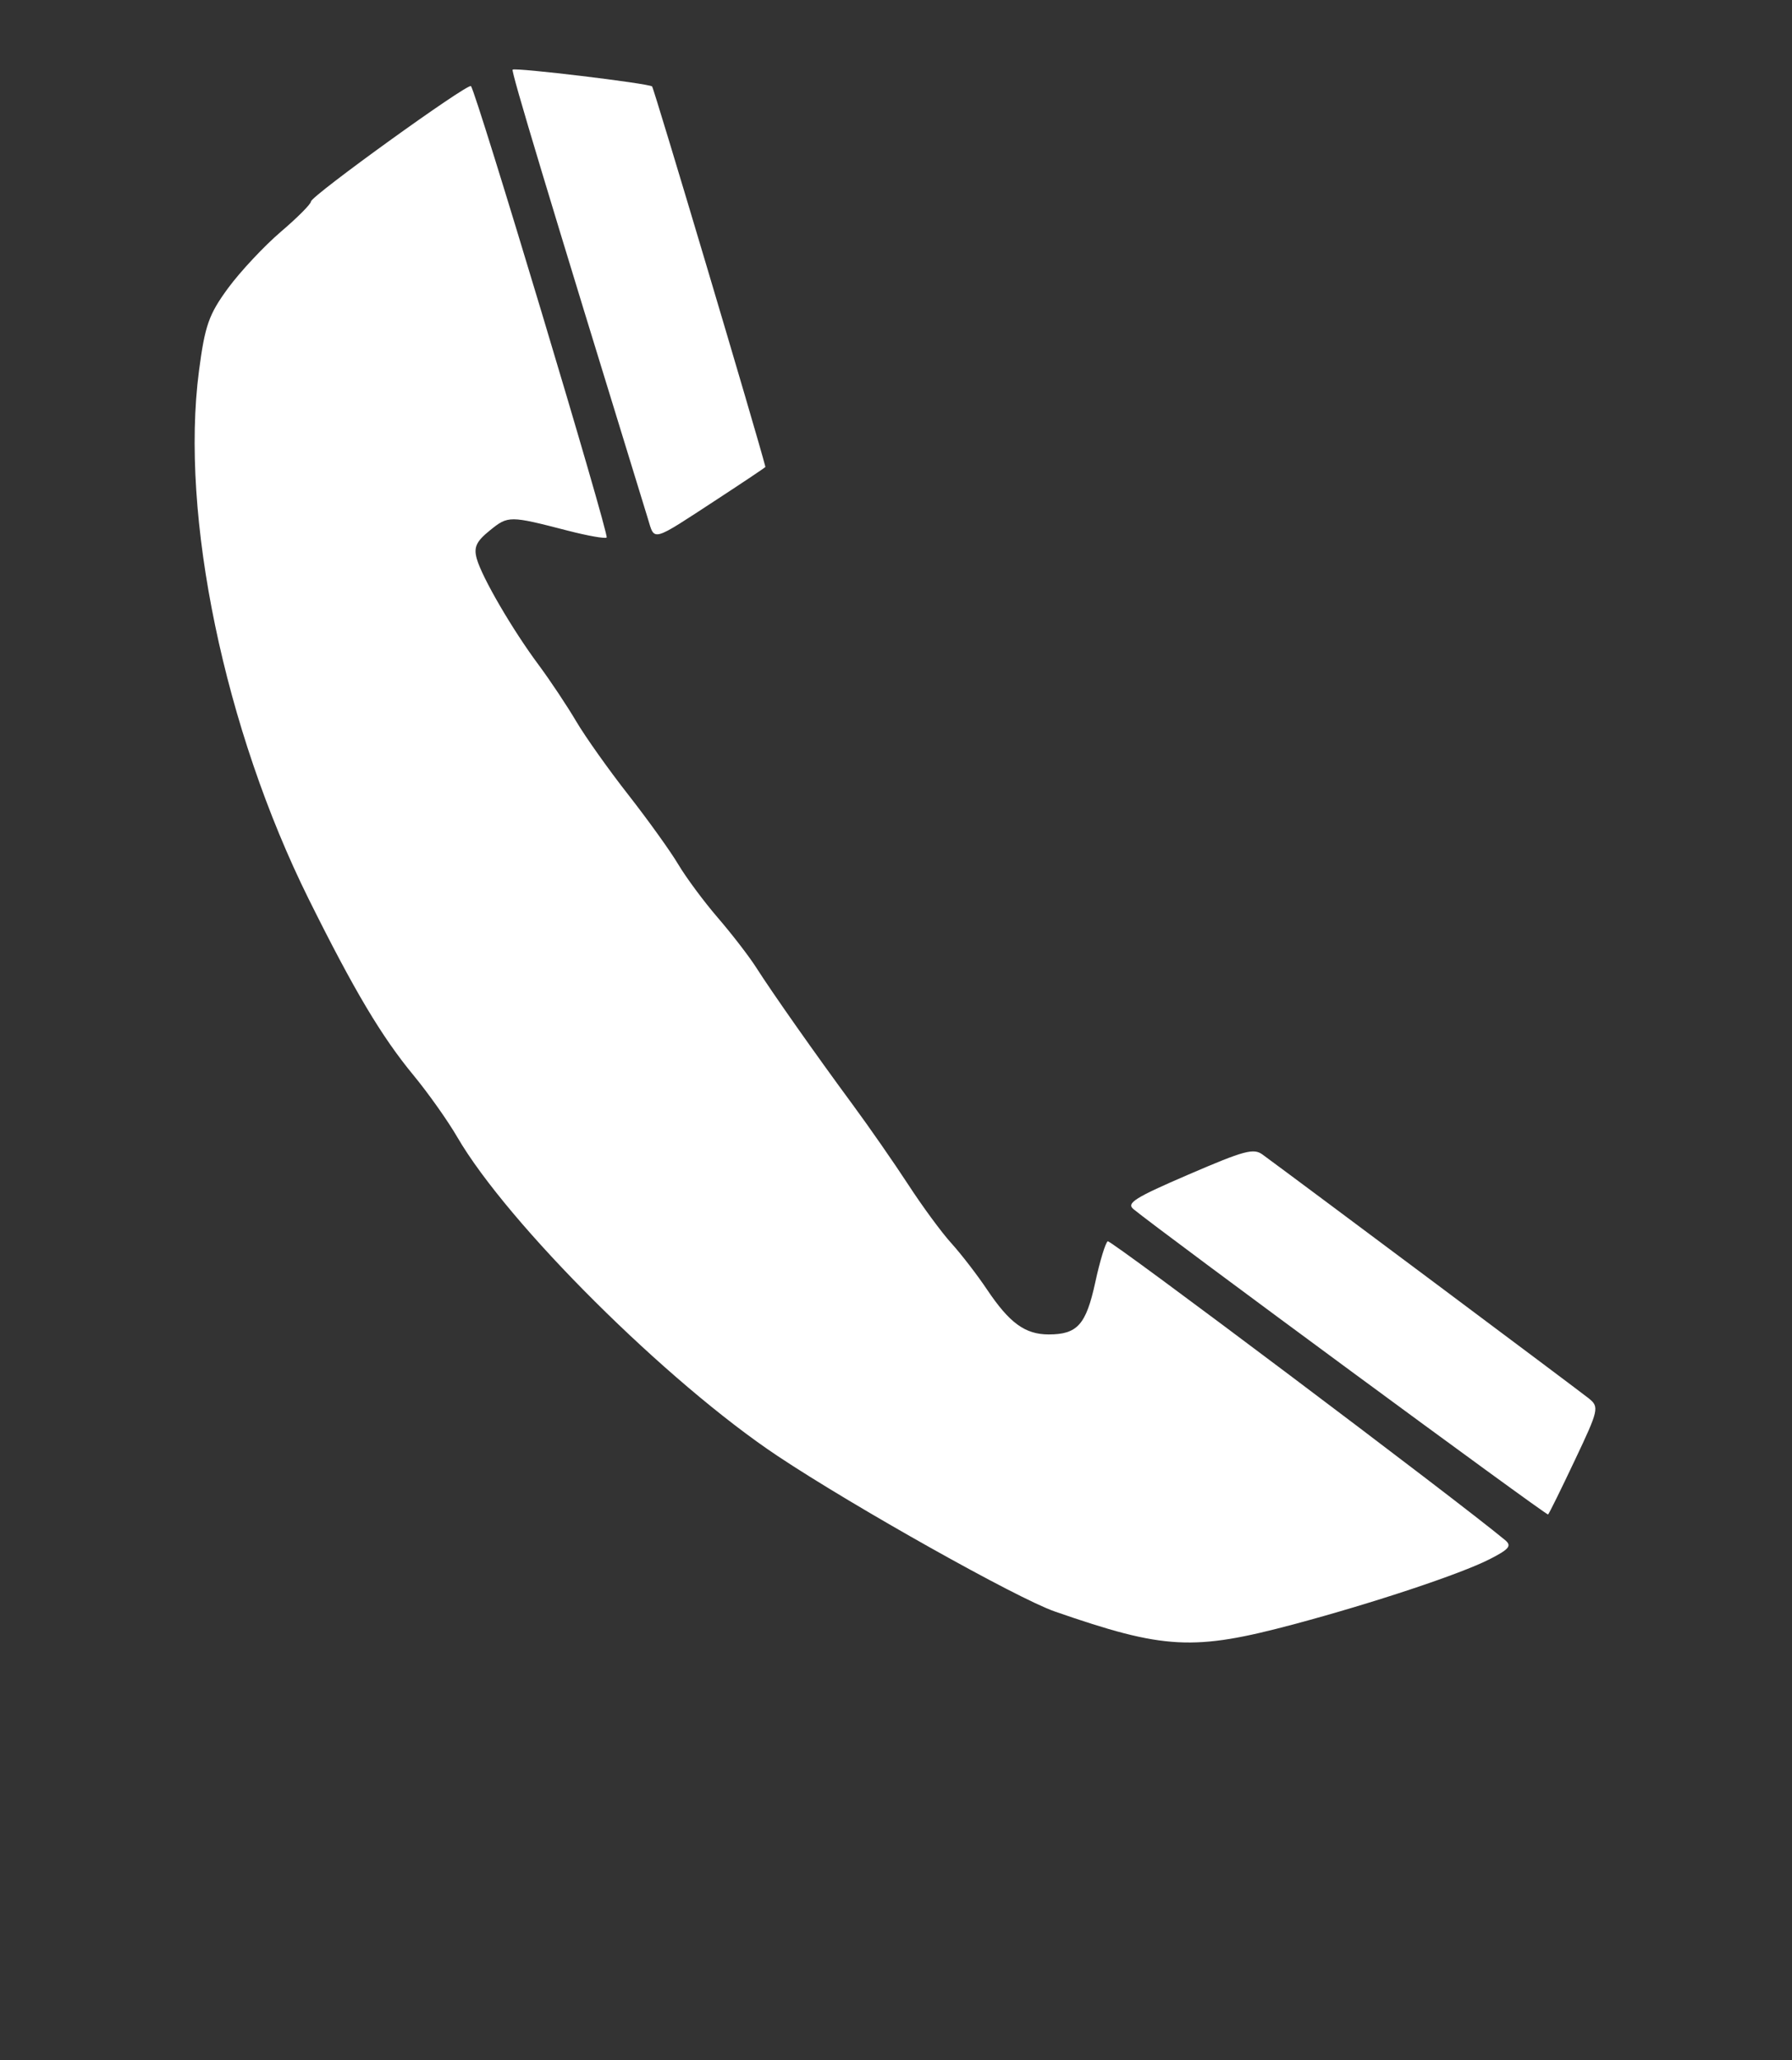
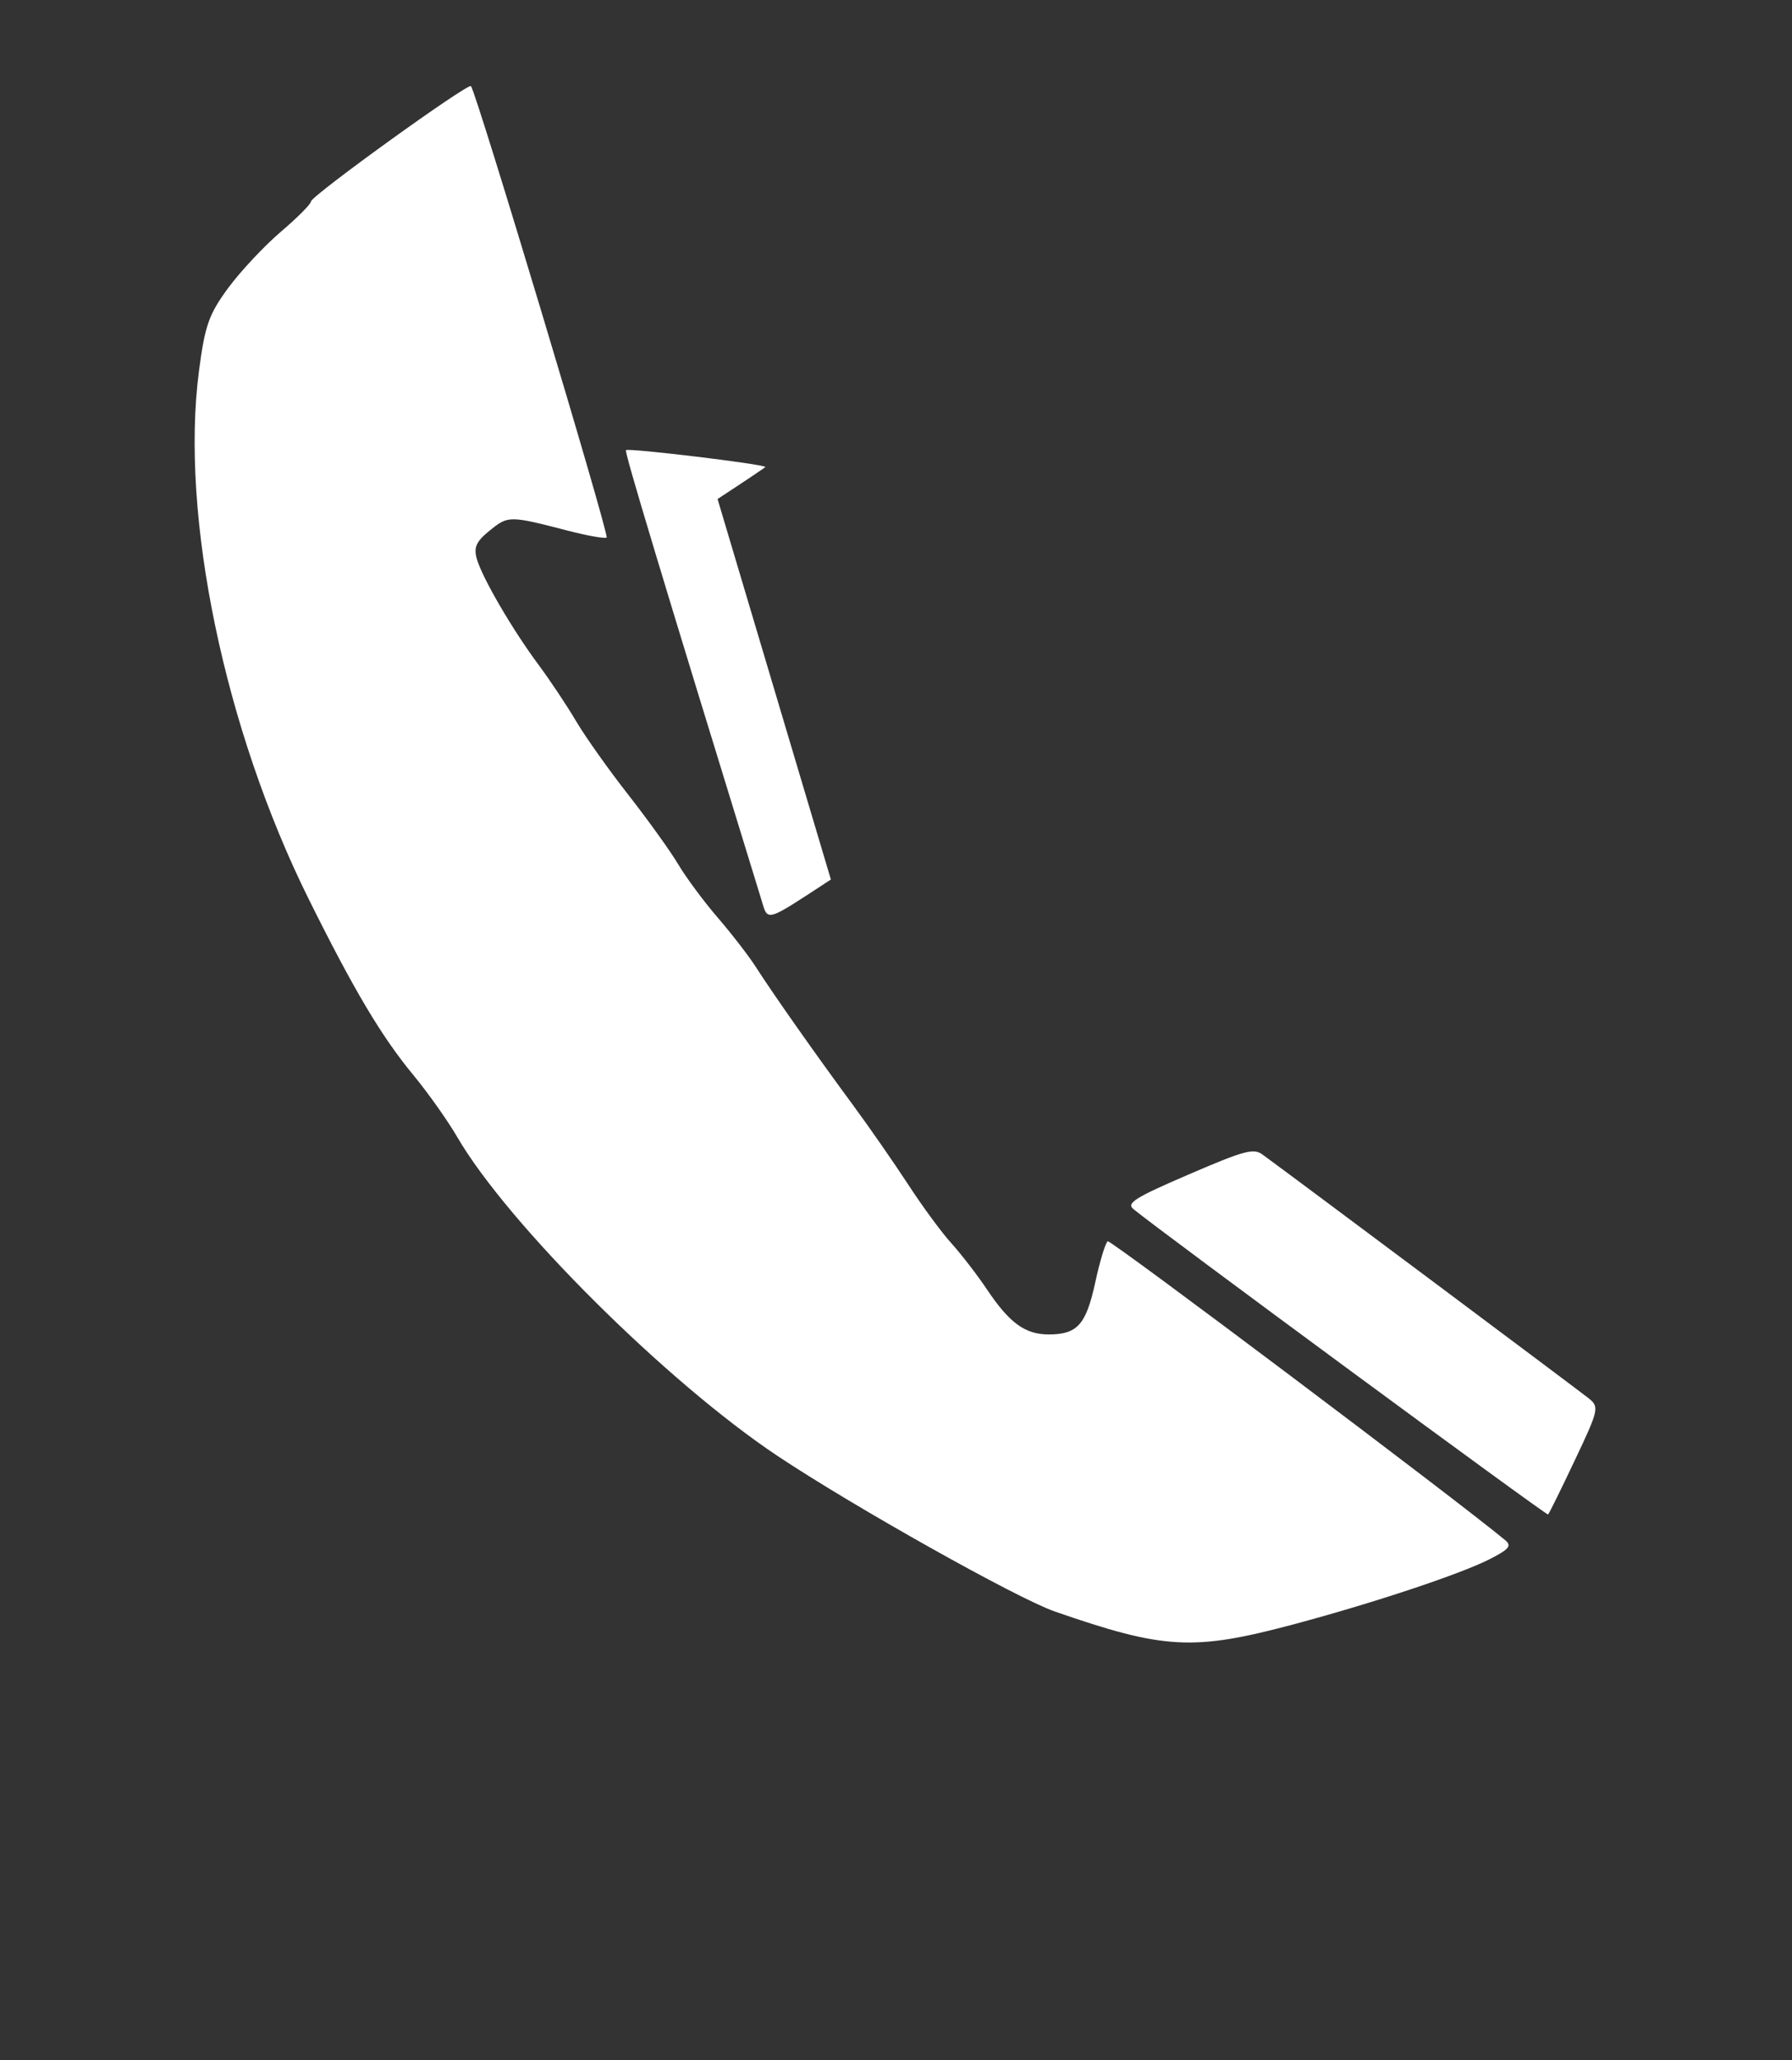
<svg xmlns="http://www.w3.org/2000/svg" width="100%" height="100%" viewBox="0 0 241 277" version="1.1" xml:space="preserve" style="fill-rule:evenodd;clip-rule:evenodd;stroke-linejoin:round;stroke-miterlimit:2;">
  <rect x="0" y="0" width="241" height="277" fill="#333333" stroke="none" />
-   <rect id="Artboard1" x="0" y="0" width="240.72" height="276.72" style="fill:none;" />
-   <path d="M96.502,67.09c3.552,-2.32 6.446,-4.261 6.436,-4.312c-0.964,-3.852 -14.993,-50.943 -15.241,-51.157c-0.487,-0.413 -18.393,-2.568 -18.756,-2.256c-0.229,0.194 4.689,16.508 18.183,60.344c0.955,3.106 0.362,3.272 9.378,-2.619Zm115.295,129.222c3.208,-6.756 3.294,-7.151 1.89,-8.291c-1.193,-0.964 -38.705,-29 -43.89,-32.794c-1.204,-0.887 -2.426,-0.559 -9.951,2.682c-7.22,3.109 -8.395,3.844 -7.411,4.653c3.571,2.952 55.551,41.228 55.761,41.054c0.134,-0.114 1.758,-3.401 3.601,-7.303l-0,-0.001Zm-37.684,22.035c10.658,-2.852 22.299,-6.721 26.224,-8.721c2.636,-1.344 2.998,-1.794 2.091,-2.557c-6.599,-5.484 -53.039,-40.403 -53.45,-40.185c-0.296,0.158 -1.06,2.648 -1.681,5.531c-1.241,5.692 -2.406,6.994 -6.265,6.992c-3.17,0 -5.271,-1.528 -8.308,-6.061c-1.327,-1.976 -3.476,-4.758 -4.765,-6.182c-1.299,-1.423 -3.916,-4.98 -5.816,-7.904c-1.91,-2.924 -5.253,-7.74 -7.439,-10.705c-5.014,-6.795 -10.84,-15.078 -13.045,-18.536c-0.936,-1.464 -3.238,-4.448 -5.119,-6.63c-1.882,-2.183 -4.279,-5.417 -5.329,-7.186c-1.051,-1.769 -4.068,-5.966 -6.694,-9.325c-2.636,-3.359 -5.797,-7.816 -7.029,-9.903c-1.232,-2.089 -3.495,-5.484 -5.023,-7.546c-3.534,-4.74 -7.64,-11.786 -8.347,-14.313c-0.43,-1.542 -0.067,-2.328 1.767,-3.807c2.464,-1.995 2.626,-1.994 10.486,0.038c2.654,0.687 5.004,1.101 5.214,0.921c0.382,-0.325 -17.601,-60.139 -18.25,-60.69c-0.468,-0.404 -21.516,14.771 -21.516,15.515c0,0.338 -1.833,2.179 -4.078,4.092c-2.234,1.912 -5.414,5.31 -7.066,7.551c-2.588,3.532 -3.114,5.013 -3.916,11.139c-2.55,19.439 3.429,48.177 14.764,71.016c6.112,12.295 9.779,18.46 14.115,23.708c1.958,2.374 4.593,6.095 5.854,8.268c6.79,11.678 28.191,32.97 43.117,42.905c10.305,6.856 32.174,19.116 37.226,20.878c14.783,5.131 18.67,5.336 32.278,1.697Z" style="fill:#fff;fill-rule:nonzero;" />
+   <path d="M96.502,67.09c3.552,-2.32 6.446,-4.261 6.436,-4.312c-0.487,-0.413 -18.393,-2.568 -18.756,-2.256c-0.229,0.194 4.689,16.508 18.183,60.344c0.955,3.106 0.362,3.272 9.378,-2.619Zm115.295,129.222c3.208,-6.756 3.294,-7.151 1.89,-8.291c-1.193,-0.964 -38.705,-29 -43.89,-32.794c-1.204,-0.887 -2.426,-0.559 -9.951,2.682c-7.22,3.109 -8.395,3.844 -7.411,4.653c3.571,2.952 55.551,41.228 55.761,41.054c0.134,-0.114 1.758,-3.401 3.601,-7.303l-0,-0.001Zm-37.684,22.035c10.658,-2.852 22.299,-6.721 26.224,-8.721c2.636,-1.344 2.998,-1.794 2.091,-2.557c-6.599,-5.484 -53.039,-40.403 -53.45,-40.185c-0.296,0.158 -1.06,2.648 -1.681,5.531c-1.241,5.692 -2.406,6.994 -6.265,6.992c-3.17,0 -5.271,-1.528 -8.308,-6.061c-1.327,-1.976 -3.476,-4.758 -4.765,-6.182c-1.299,-1.423 -3.916,-4.98 -5.816,-7.904c-1.91,-2.924 -5.253,-7.74 -7.439,-10.705c-5.014,-6.795 -10.84,-15.078 -13.045,-18.536c-0.936,-1.464 -3.238,-4.448 -5.119,-6.63c-1.882,-2.183 -4.279,-5.417 -5.329,-7.186c-1.051,-1.769 -4.068,-5.966 -6.694,-9.325c-2.636,-3.359 -5.797,-7.816 -7.029,-9.903c-1.232,-2.089 -3.495,-5.484 -5.023,-7.546c-3.534,-4.74 -7.64,-11.786 -8.347,-14.313c-0.43,-1.542 -0.067,-2.328 1.767,-3.807c2.464,-1.995 2.626,-1.994 10.486,0.038c2.654,0.687 5.004,1.101 5.214,0.921c0.382,-0.325 -17.601,-60.139 -18.25,-60.69c-0.468,-0.404 -21.516,14.771 -21.516,15.515c0,0.338 -1.833,2.179 -4.078,4.092c-2.234,1.912 -5.414,5.31 -7.066,7.551c-2.588,3.532 -3.114,5.013 -3.916,11.139c-2.55,19.439 3.429,48.177 14.764,71.016c6.112,12.295 9.779,18.46 14.115,23.708c1.958,2.374 4.593,6.095 5.854,8.268c6.79,11.678 28.191,32.97 43.117,42.905c10.305,6.856 32.174,19.116 37.226,20.878c14.783,5.131 18.67,5.336 32.278,1.697Z" style="fill:#fff;fill-rule:nonzero;" />
</svg>